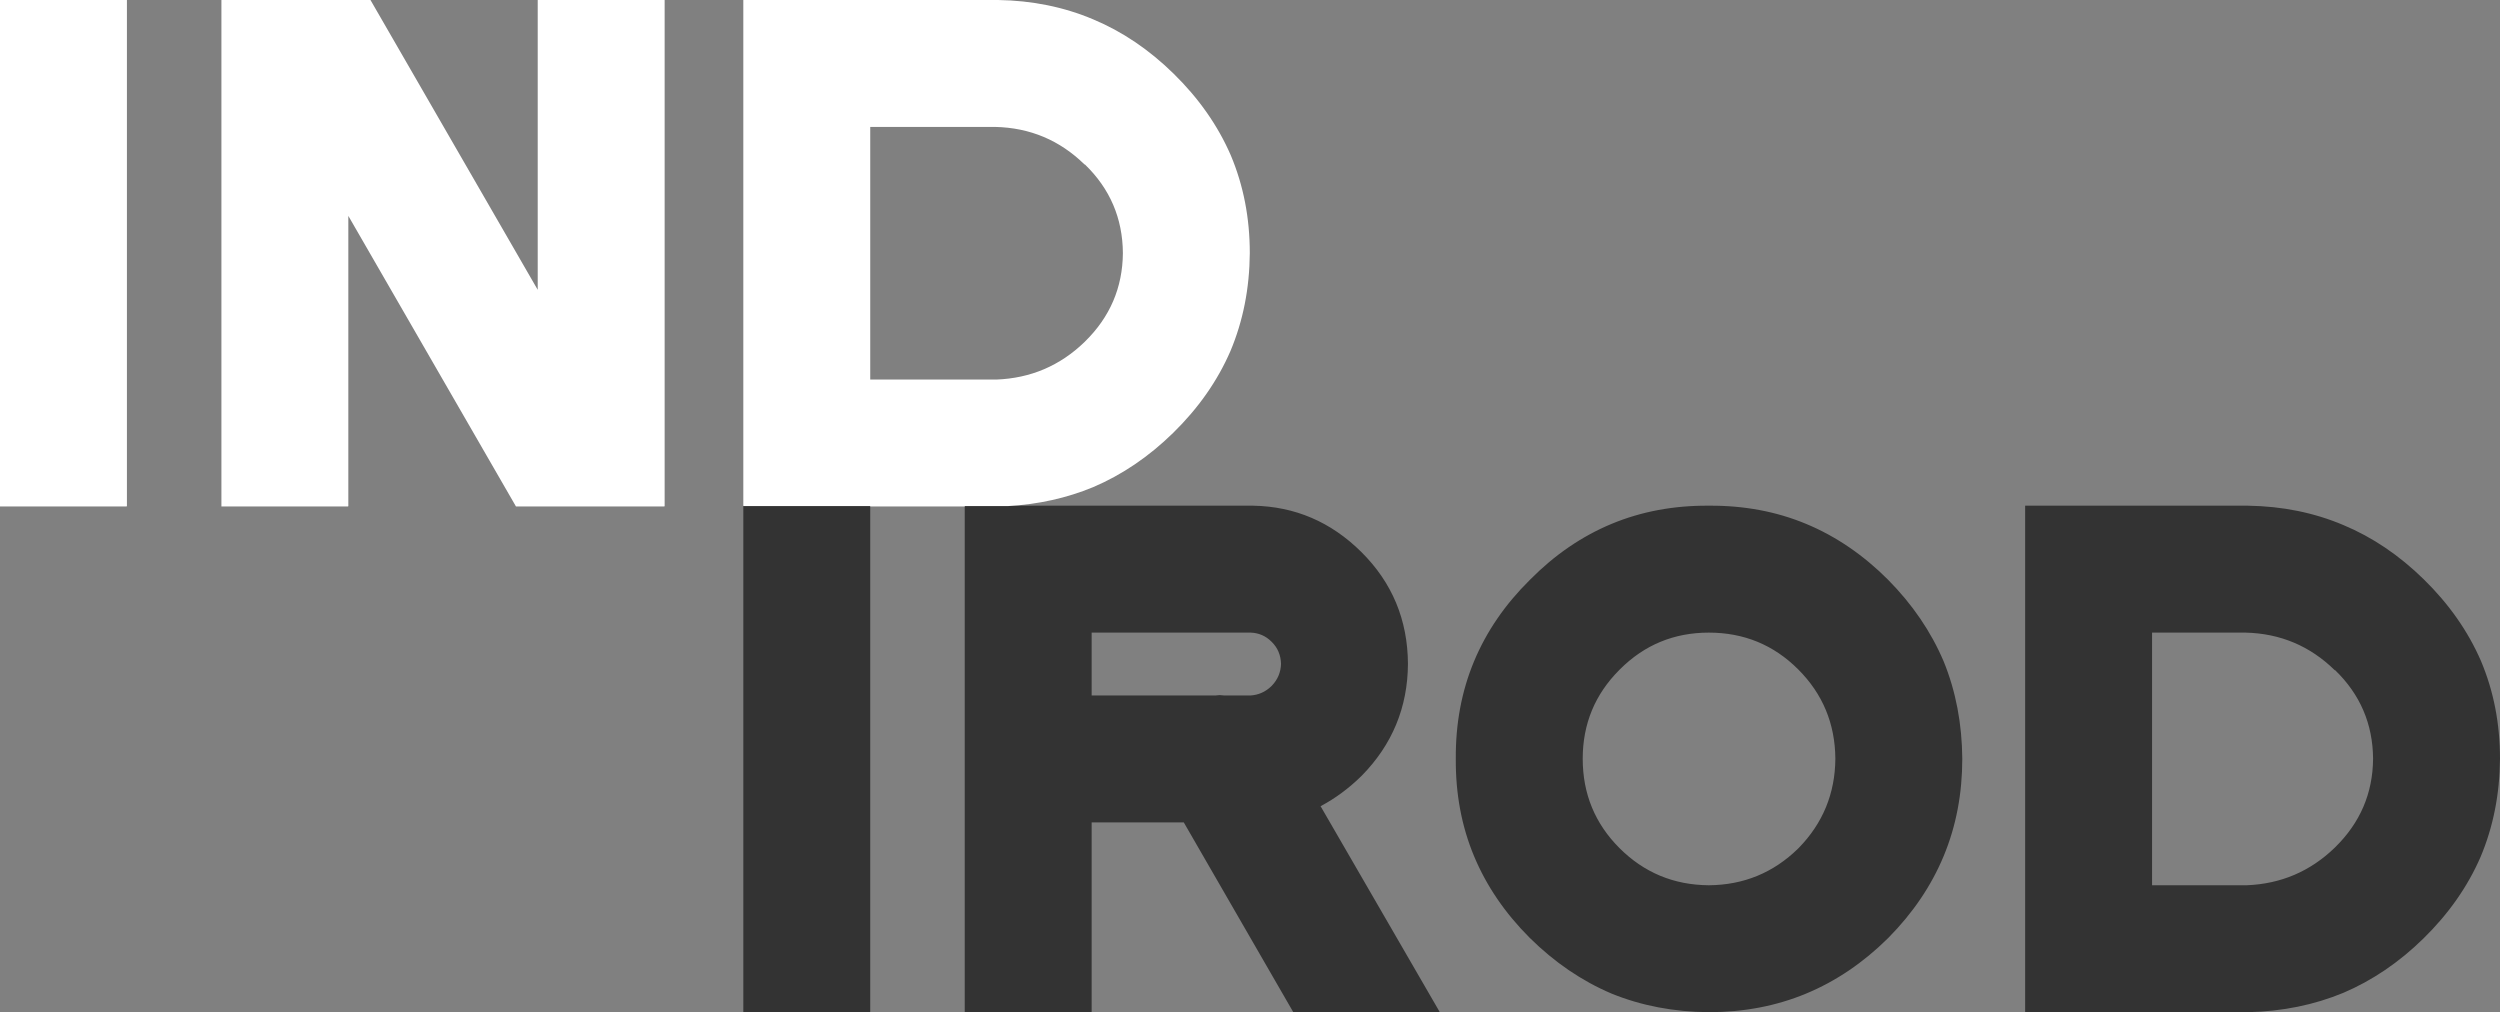
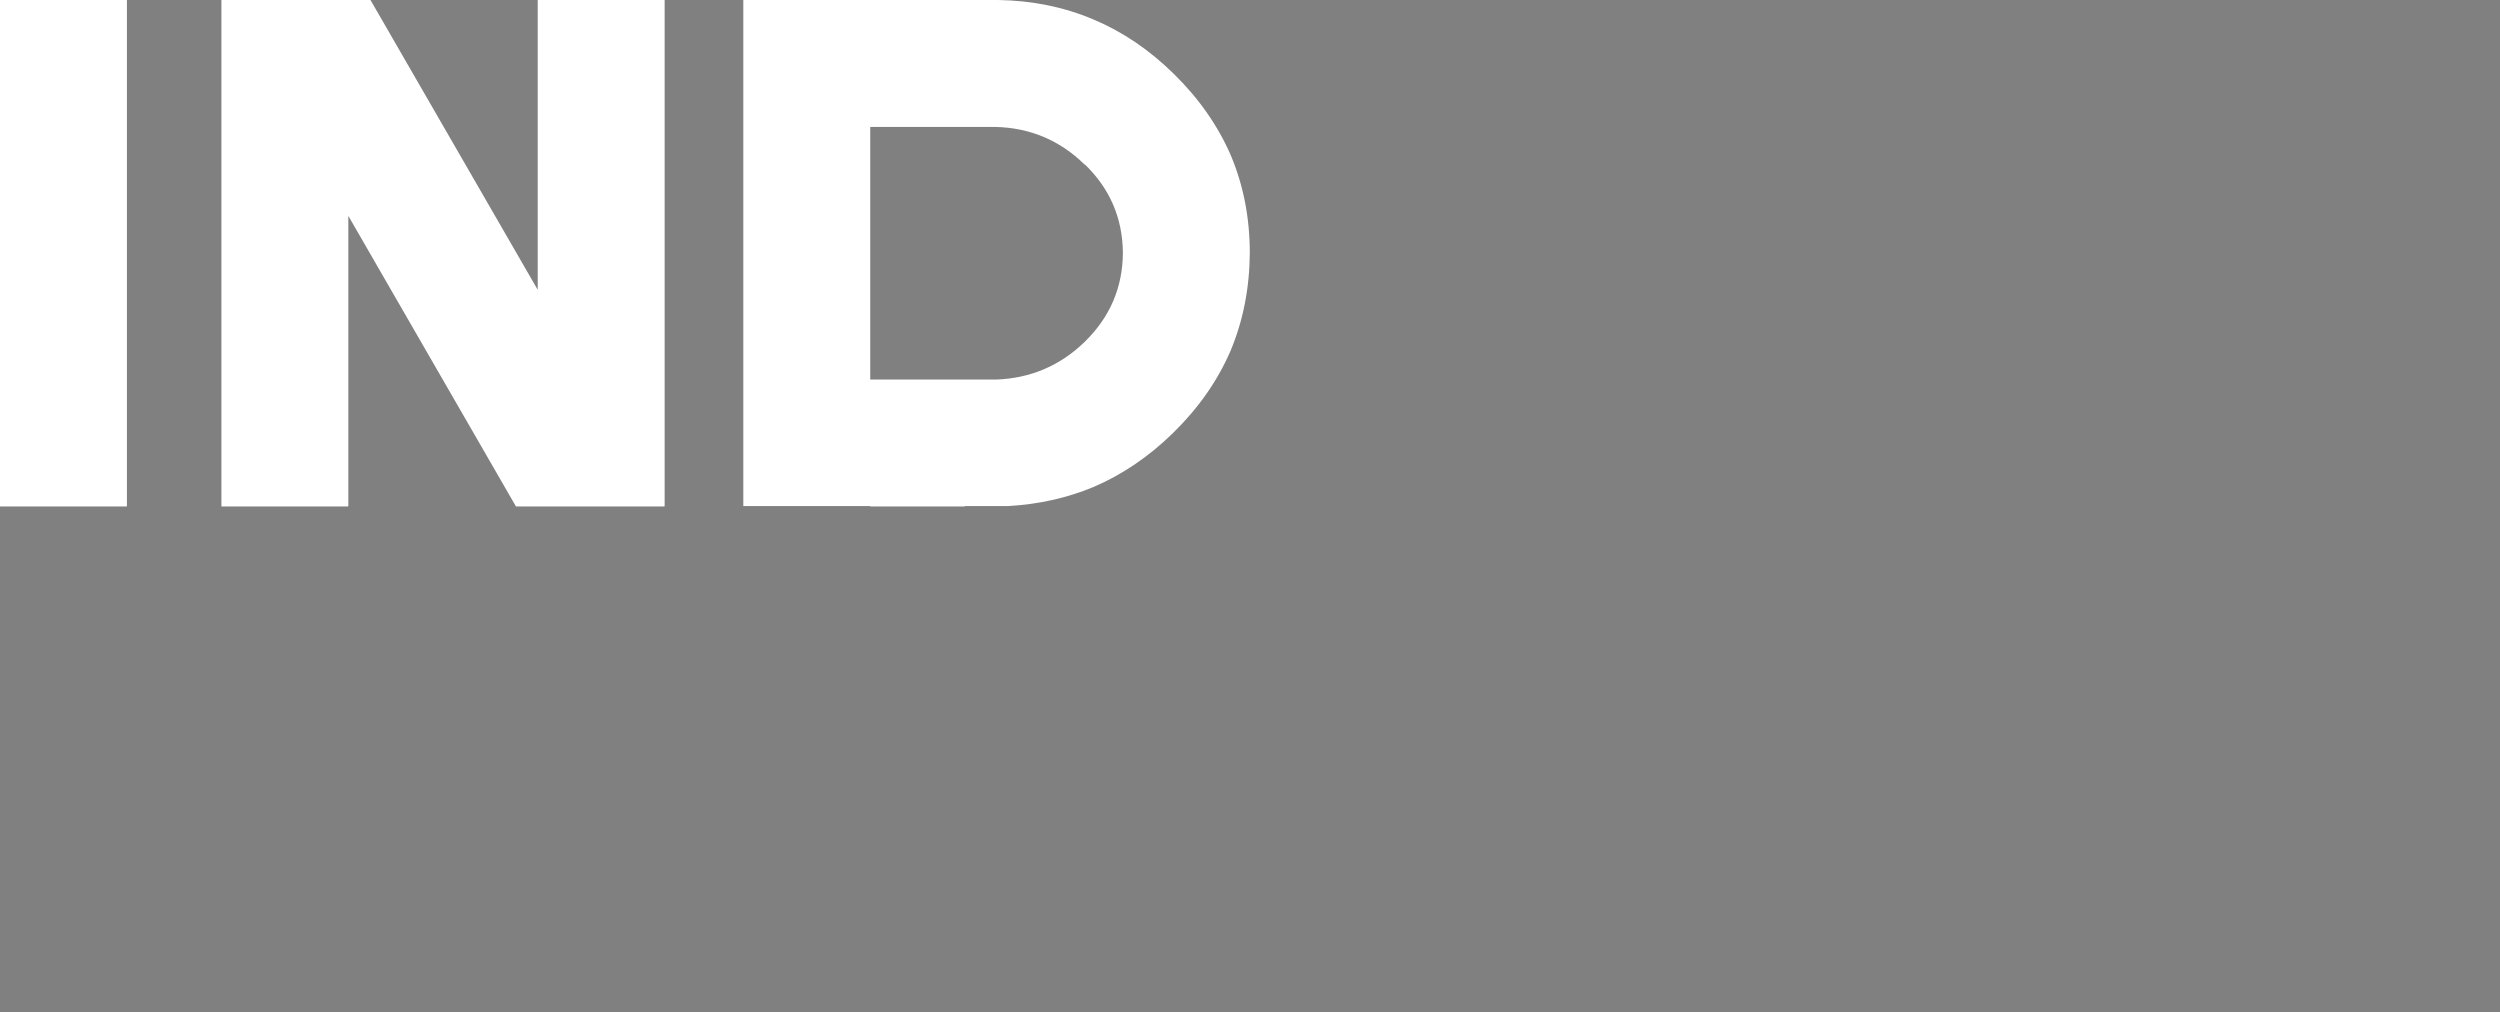
<svg xmlns="http://www.w3.org/2000/svg" version="1.1" id="Layer_1" x="0px" y="0px" width="316.15px" height="128px" viewBox="0 0 316.15 128" enable-background="new 0 0 316.15 128" xml:space="preserve">
  <rect x="0" y="0" width="316.15" height="128" fill="#808080" stroke="none" />
-   <path fill-rule="evenodd" clip-rule="evenodd" fill="#333333" d="M316.15,95.95c-0.034,4.467-0.851,8.6-2.45,12.4  c-1.634,3.767-4.05,7.217-7.25,10.35c-3.066,3-6.434,5.283-10.101,6.85c-3.699,1.533-7.716,2.35-12.05,2.45h-28.2V63.95h28.2  c4.334,0.067,8.351,0.883,12.05,2.45c3.667,1.533,7.051,3.816,10.15,6.85c3.2,3.133,5.616,6.583,7.25,10.35  C315.35,87.4,316.15,91.517,316.15,95.95z M238.75,73.3c3.1,3.133,5.45,6.583,7.05,10.35c1.534,3.767,2.317,7.867,2.35,12.3  c0,4.433-0.783,8.533-2.35,12.3c-1.566,3.767-3.9,7.217-7,10.35l-0.05,0.05c-3.133,3.1-6.583,5.433-10.35,7  c-3.767,1.566-7.867,2.35-12.3,2.35c-4.434-0.033-8.533-0.816-12.3-2.35c-3.767-1.6-7.216-3.95-10.35-7.05  c-3.133-3.133-5.483-6.583-7.05-10.35c-1.566-3.767-2.333-7.867-2.3-12.3c-0.033-4.433,0.733-8.533,2.3-12.3  c1.567-3.767,3.917-7.2,7.05-10.3l0.05-0.05c3.1-3.133,6.533-5.483,10.3-7.05c3.767-1.566,7.867-2.333,12.3-2.3  c4.433-0.033,8.533,0.733,12.3,2.3C232.167,67.817,235.617,70.167,238.75,73.3z M272.15,80v31.95H284.1  c4.334-0.167,8.051-1.75,11.15-4.75l0.05-0.05c3.167-3.1,4.767-6.833,4.8-11.2c-0.033-4.4-1.633-8.133-4.8-11.2h-0.05  c-3.134-3.066-6.9-4.65-11.3-4.75H272.15z M94,63.95h16.05V64v63.95L110,128H94V63.95z M122,64v-0.05h5.45h31.05  c5.267,0.1,9.817,2.05,13.65,5.85c3.9,3.867,5.867,8.583,5.9,14.15c-0.033,5.5-1.983,10.217-5.85,14.15l-0.05,0.05  c-1.6,1.566-3.316,2.833-5.15,3.8l15.05,26L182,128h-18.45l-13.85-24h-11.65v23.95L138,128h-16V64z M158.15,80h-20.1v7.95h15.65  l0.55-0.05l0.55,0.05h3.35c1-0.067,1.867-0.45,2.6-1.15l0.1-0.1c0.733-0.767,1.117-1.683,1.15-2.75  c-0.033-1.1-0.417-2.017-1.15-2.75l-0.05-0.05C160.067,80.417,159.183,80.034,158.15,80z M204.8,84.7c-3.1,3.1-4.65,6.85-4.65,11.25  c0,4.433,1.55,8.2,4.65,11.3c3.1,3.1,6.867,4.667,11.3,4.7c4.4-0.033,8.167-1.583,11.3-4.65l0.05-0.05  c3.066-3.133,4.617-6.9,4.65-11.3c-0.033-4.433-1.6-8.2-4.7-11.3c-3.1-3.1-6.867-4.65-11.3-4.65c-4.4,0-8.15,1.55-11.25,4.65  L204.8,84.7z" />
  <path fill-rule="evenodd" clip-rule="evenodd" fill="#FFFFFF" d="M127.45,64H122v0.05h-11.95V64H94V0h32.2  c4.333,0.067,8.35,0.883,12.05,2.45c3.667,1.533,7.05,3.816,10.15,6.85c3.2,3.133,5.617,6.583,7.25,10.35  c1.6,3.8,2.4,7.917,2.4,12.35c-0.033,4.467-0.85,8.6-2.45,12.4c-1.633,3.767-4.05,7.217-7.25,10.35c-3.067,3-6.434,5.283-10.1,6.85  C134.912,62.983,131.312,63.784,127.45,64z M125.85,16.05h-15.8V48H126c4.333-0.167,8.05-1.75,11.15-4.75l0.05-0.05  c3.167-3.1,4.767-6.833,4.8-11.2c-0.033-4.4-1.633-8.133-4.8-11.2h-0.05C134.017,17.733,130.25,16.15,125.85,16.05z M84.05,0v64  L84,64.05H65.25L44.05,27.3V64L44,64.05H28V0h18.85L68,36.65V0H84.05z M16.05,0v64L16,64.05H0V0H16.05z" />
</svg>